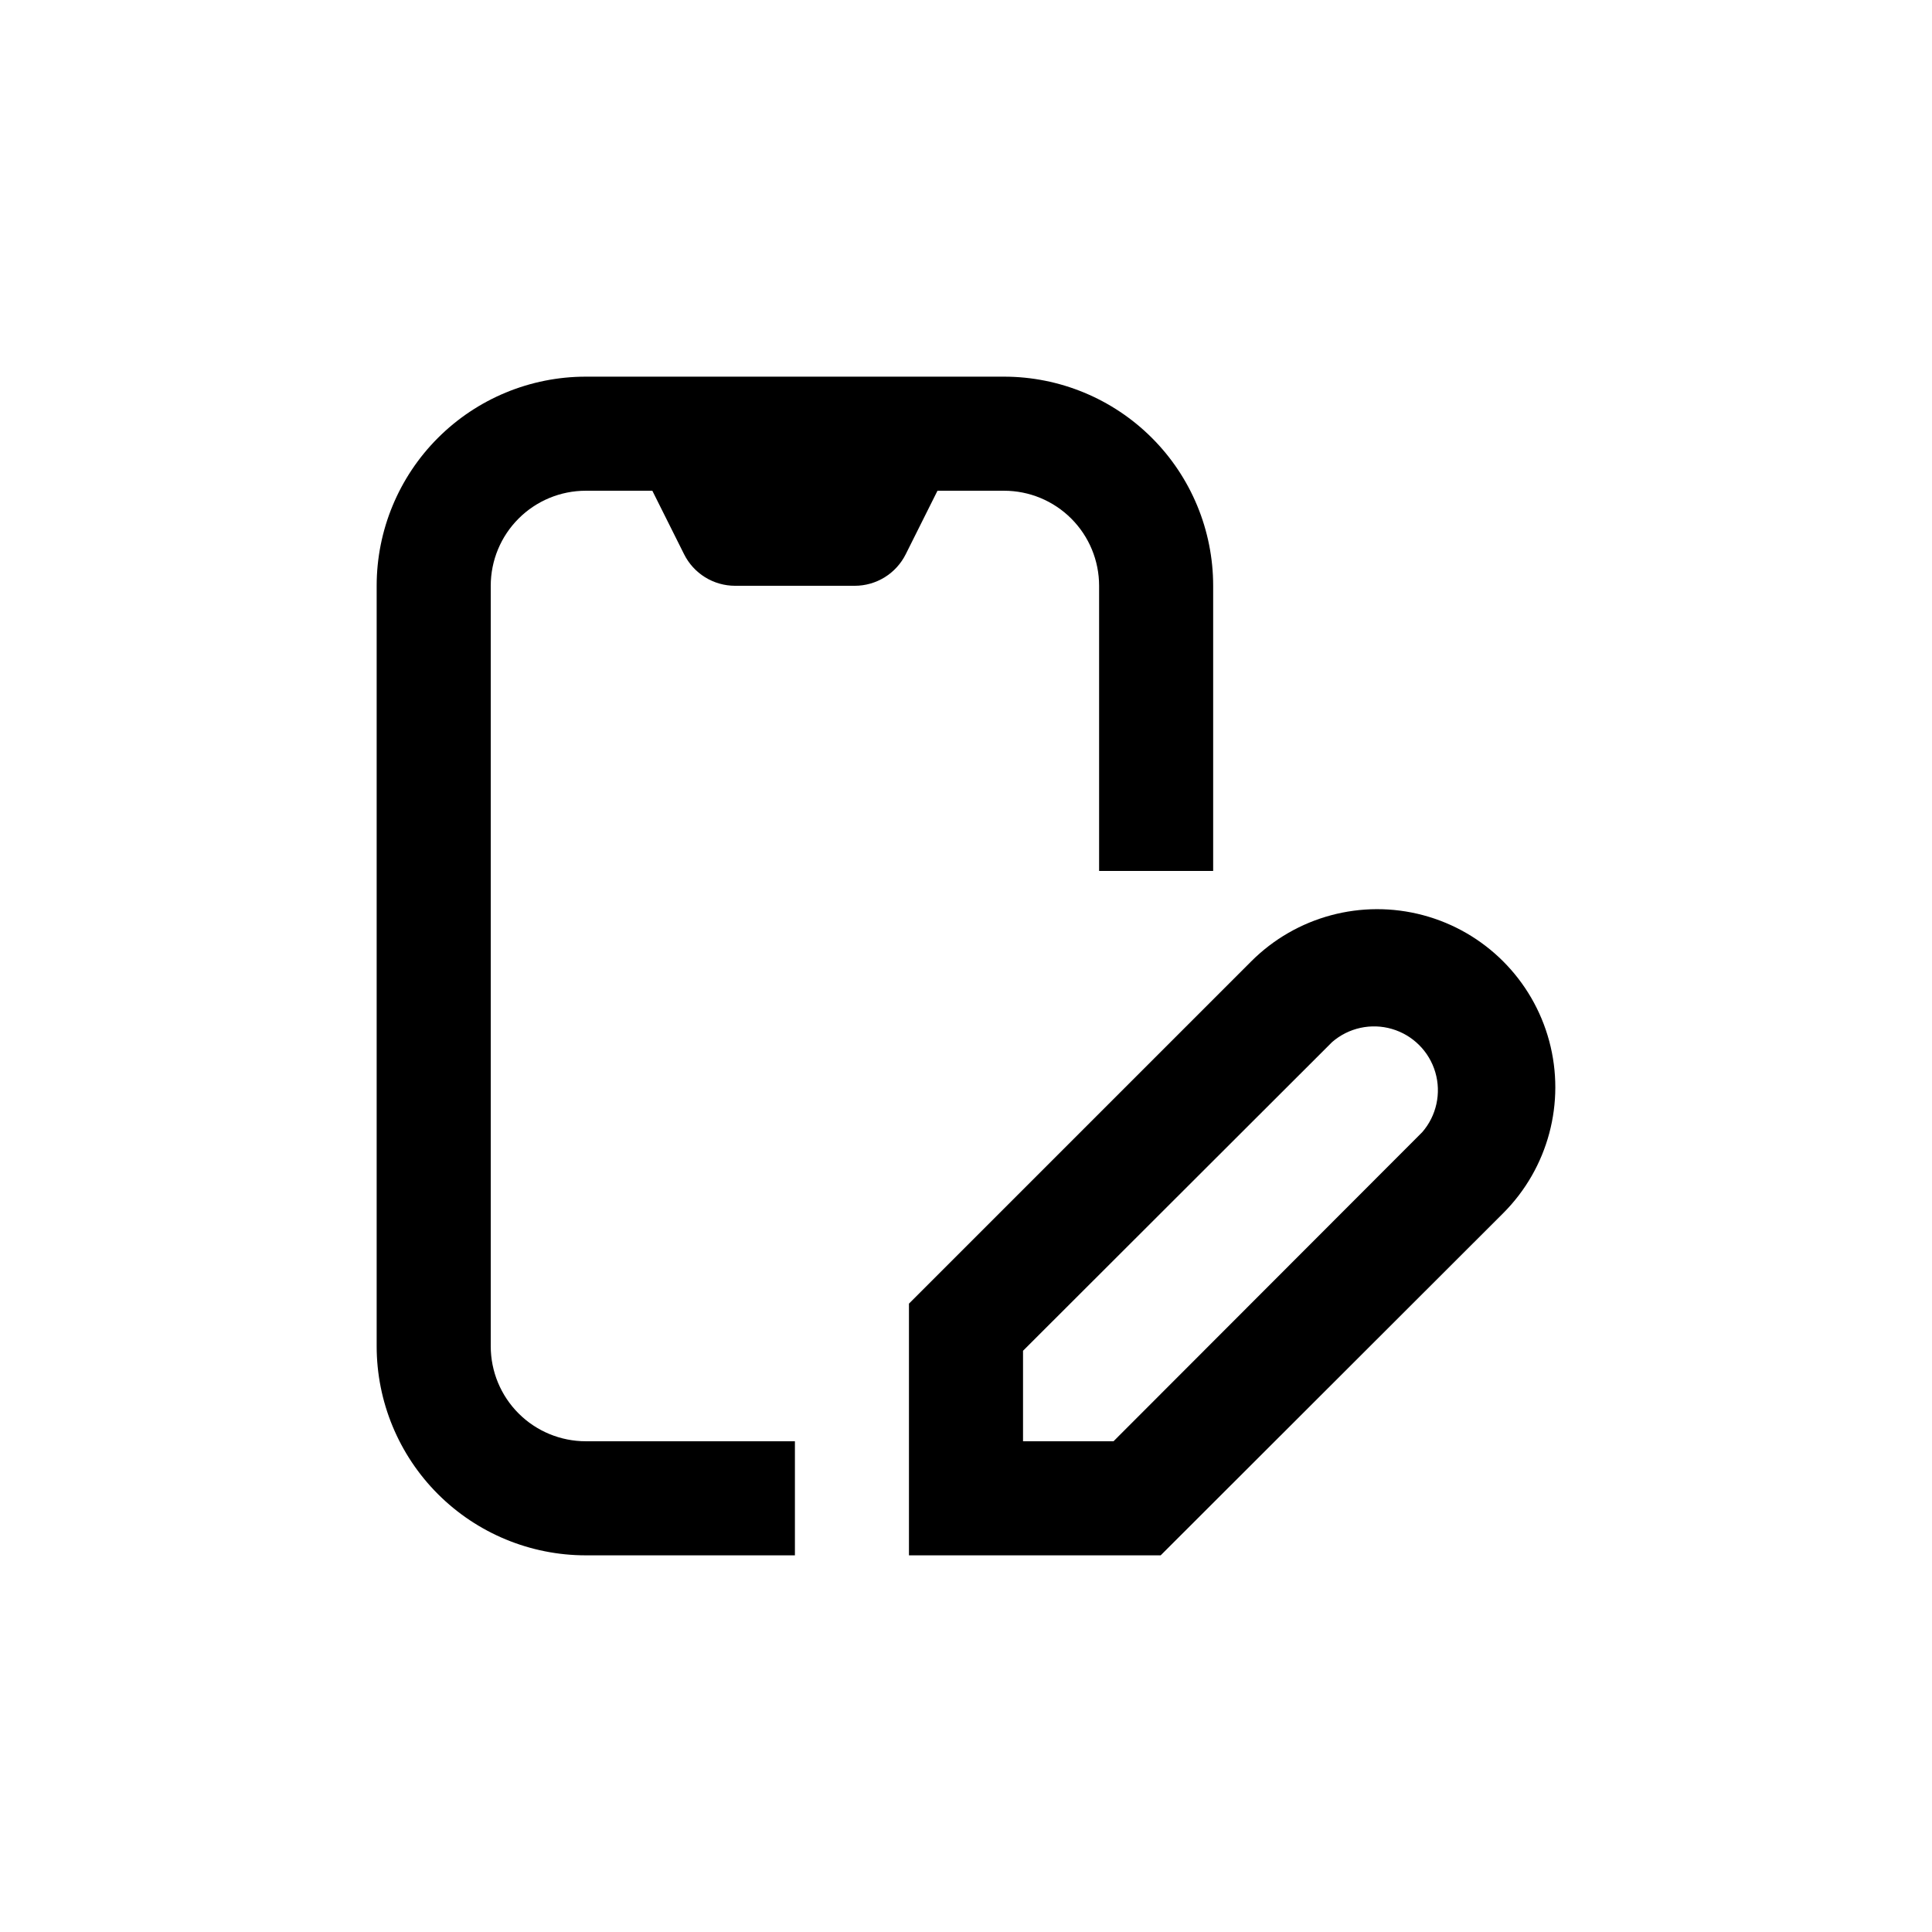
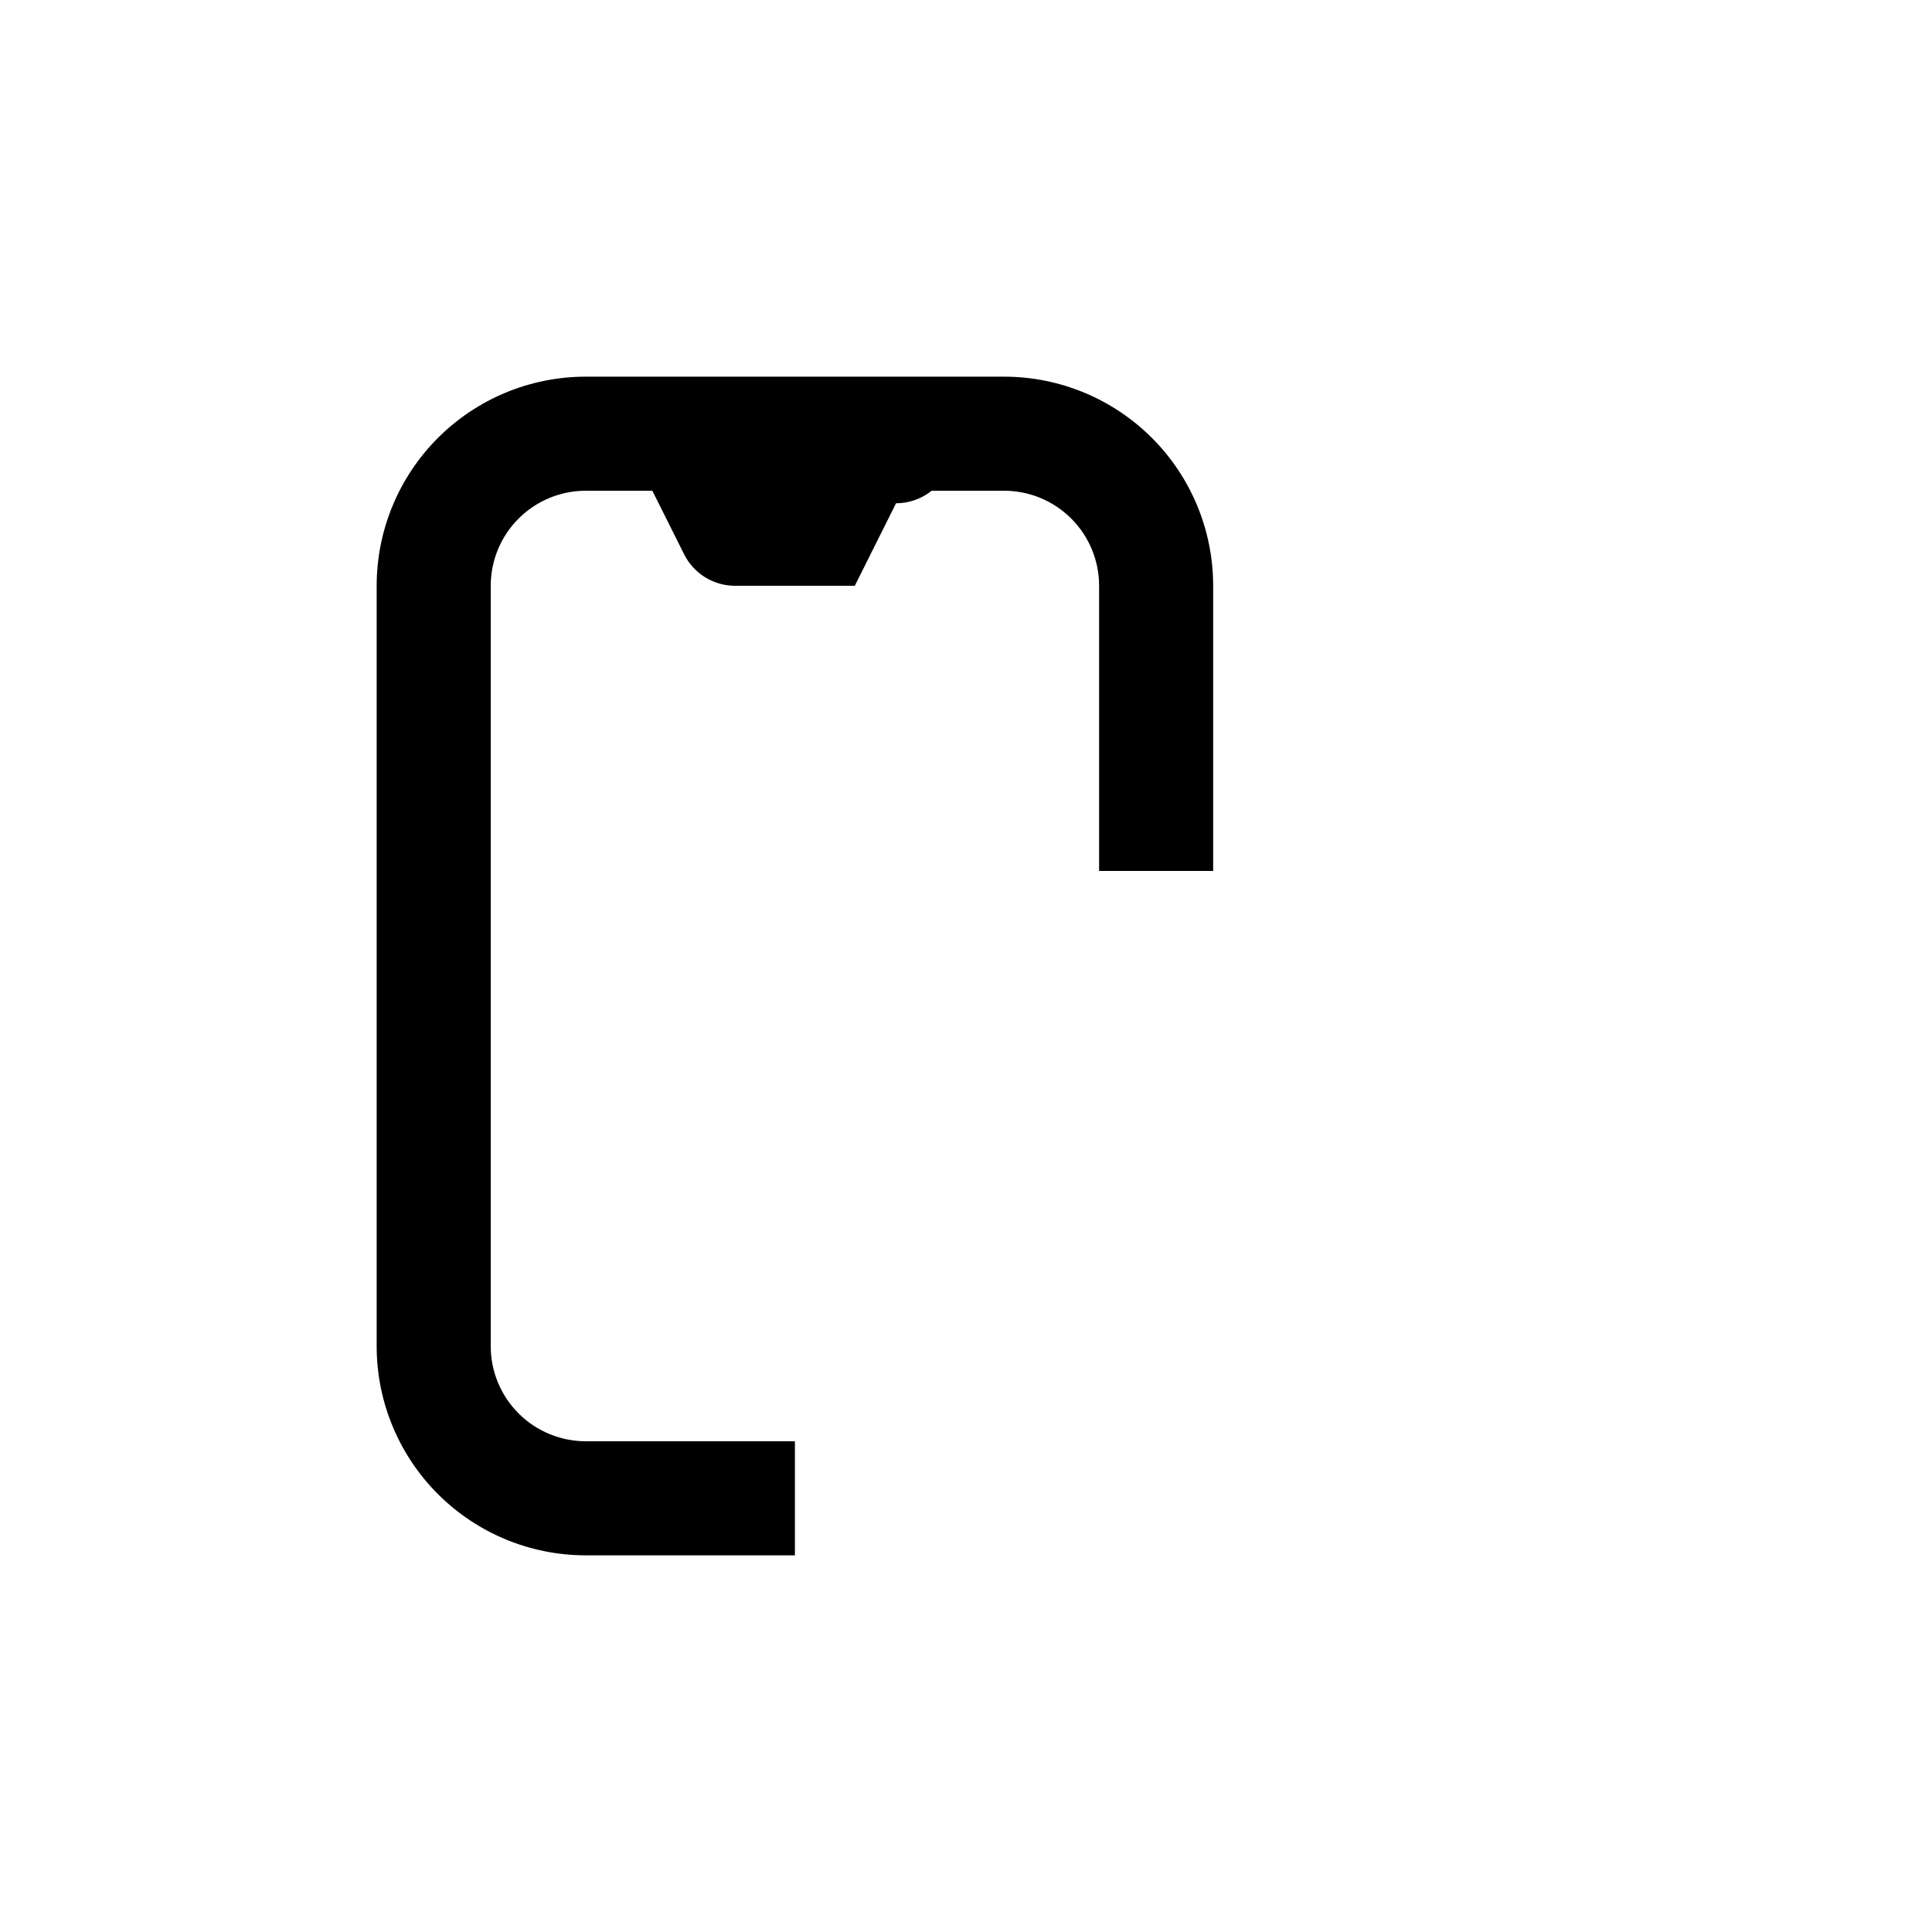
<svg xmlns="http://www.w3.org/2000/svg" fill="#000000" width="800px" height="800px" version="1.1" viewBox="144 144 512 512">
  <g>
    <path d="m354.66 556.18h-55.418c-14.699 0-28.797-5.84-39.188-16.23-10.395-10.395-16.234-24.492-16.234-39.188v-201.52c0-14.699 5.84-28.797 16.234-39.188 10.391-10.395 24.488-16.234 39.188-16.234h110.84c14.699 0 28.793 5.84 39.188 16.234 10.395 10.391 16.23 24.488 16.23 39.188v75.57h-30.227v-75.57c0-6.684-2.656-13.09-7.379-17.812-4.723-4.727-11.133-7.379-17.812-7.379h-110.84c-6.684 0-13.09 2.652-17.812 7.379-4.727 4.723-7.379 11.129-7.379 17.812v201.52c0 6.68 2.652 13.086 7.379 17.812 4.723 4.723 11.129 7.375 17.812 7.375h55.418z" />
-     <path d="m370.53 299.24h-31.742c-2.805-0.004-5.555-0.789-7.938-2.266-2.383-1.477-4.312-3.59-5.562-6.098l-10.934-21.867h80.609l-10.934 21.867c-1.254 2.508-3.18 4.621-5.562 6.098-2.387 1.477-5.133 2.262-7.938 2.266z" />
-     <path d="m451.59 556.18h-66.707v-66.703l90.688-90.688c11.914-11.934 29.293-16.602 45.586-12.25 16.293 4.352 29.023 17.066 33.402 33.352 4.375 16.285-0.27 33.668-12.184 45.602zm-36.477-30.23h23.98l81.82-81.918c3.777-4.352 5.082-10.328 3.461-15.863-1.621-5.531-5.949-9.855-11.48-11.48-5.531-1.621-11.508-0.316-15.863 3.465l-81.918 81.816z" />
+     <path d="m370.53 299.24h-31.742c-2.805-0.004-5.555-0.789-7.938-2.266-2.383-1.477-4.312-3.59-5.562-6.098l-10.934-21.867h80.609c-1.254 2.508-3.18 4.621-5.562 6.098-2.387 1.477-5.133 2.262-7.938 2.266z" />
  </g>
</svg>